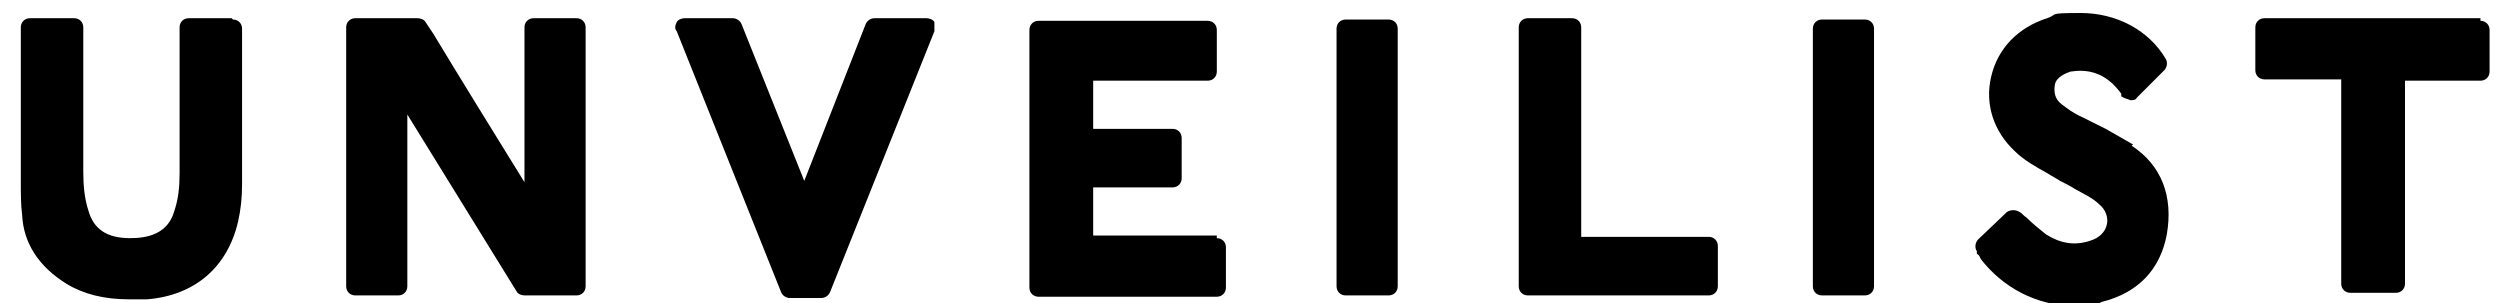
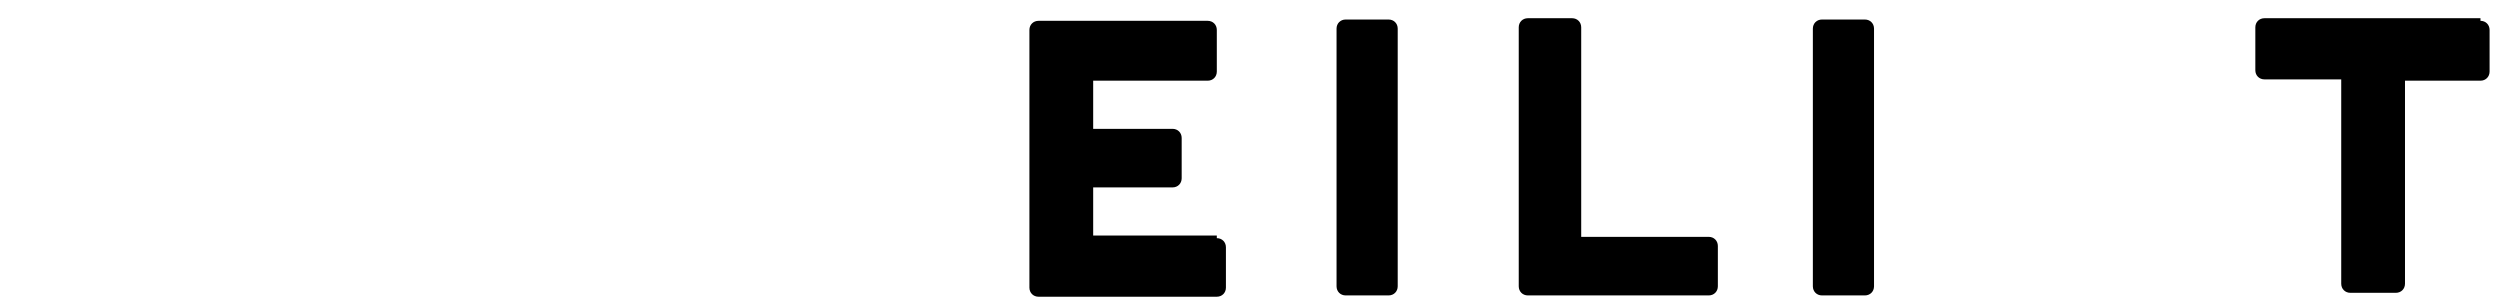
<svg xmlns="http://www.w3.org/2000/svg" id="_レイヤー_1" data-name="レイヤー_1" version="1.1" viewBox="0 0 192.1 23.3">
  <defs>
    <style>
      .st0 {
        fill-rule: evenodd;
      }
    </style>
  </defs>
  <g id="Top-Copy">
    <g id="Desktop-HD">
      <g id="Page-1">
-         <path id="Fill-4" class="st0" d="M17.8,1.4h-3.3c-.4,0-.7.3-.7.7v11.2c0,1.1-.1,2-.4,2.9-.5,1.8-2.1,2.1-3.4,2.1-1.8,0-2.8-.7-3.2-2.1-.3-.9-.4-1.9-.4-3V2.1c0-.4-.3-.7-.7-.7h-3.4c-.4,0-.7.3-.7.7v11.9c0,.8,0,1.8.1,2.5.1,2.2,1.3,4,3.4,5.3,1.3.8,2.9,1.2,4.8,1.2s.9,0,1.4,0c3.7-.3,6.2-2.5,7-6,.2-.9.3-1.8.3-2.8,0-3,0-9.4,0-12,0-.4-.3-.7-.7-.7" />
-         <path id="Fill-6" class="st0" d="M44.4,1.4h-3.4c-.4,0-.7.3-.7.7v11.9c-1.8-2.9-5.5-8.9-7-11.4l-.6-.9c-.1-.2-.4-.3-.6-.3h-4.8c-.4,0-.7.3-.7.7v19.9c0,.4.3.7.7.7h3.3c.4,0,.7-.3.7-.7v-13.2l8.4,13.6c.1.2.4.3.6.3h4c.4,0,.7-.3.7-.7V2.1c0-.4-.3-.7-.7-.7" />
-         <path id="Fill-8" class="st0" d="M71,1.4h-3.8c-.3,0-.6.2-.7.5l-4.7,12-4.8-12c-.1-.3-.4-.5-.7-.5h-3.7c-.2,0-.5.1-.6.3-.1.2-.2.5,0,.7l8,20c.1.3.4.5.7.5h2.4c.3,0,.6-.2.7-.5l8-20c0-.2,0-.5,0-.7-.1-.2-.4-.3-.6-.3" />
        <path id="Fill-10" class="st0" d="M106.7,1.5h-3.3c-.4,0-.7.3-.7.7v19.8c0,.4.3.7.7.7h3.3c.4,0,.7-.3.7-.7V2.2c0-.4-.3-.7-.7-.7" />
        <path id="Fill-12" class="st0" d="M143.3,1.5h-3.3c-.4,0-.7.3-.7.7v19.8c0,.4.3.7.7.7h3.3c.4,0,.7-.3.7-.7V2.2c0-.4-.3-.7-.7-.7" />
        <path id="Fill-14" class="st0" d="M131.3,18.2h-9.8V2.1c0-.4-.3-.7-.7-.7h-3.4c-.4,0-.7.3-.7.7v19.9c0,.4.3.7.7.7h13.9c.4,0,.7-.3.7-.7v-3.1c0-.4-.3-.7-.7-.7" />
        <path id="Fill-16" class="st0" d="M93.5,18.1h-9.5v-3.7h6.1c.4,0,.7-.3.7-.7v-3.1c0-.4-.3-.7-.7-.7h-6.1v-3.7h8.8c.4,0,.7-.3.7-.7v-3.2c0-.4-.3-.7-.7-.7h-13c-.4,0-.7.3-.7.7v19.8c0,.4.3.7.7.7h13.7c.4,0,.7-.3.7-.7v-3.1c0-.4-.3-.7-.7-.7" />
-         <path id="Fill-18" class="st0" d="M163.9,11.1c-.7-.4-1.4-.8-2.1-1.2-.4-.2-.8-.4-1.2-.6-.2-.1-.4-.2-.6-.3-.7-.3-1.2-.7-1.6-1-.5-.4-.6-.9-.5-1.5.1-.6.9-.9,1.2-1,1.3-.2,2.3.1,3.2.9.2.2.4.4.7.8v.2c.3.2.5.2.7.3.2,0,.4,0,.5-.2l2.1-2.1c.2-.2.3-.6.1-.9-1.3-2.2-3.8-3.5-6.5-3.5s-1.7.1-2.6.4c-2.2.7-3.8,2.3-4.3,4.5-.5,2.1.2,4.2,1.8,5.7.7.7,1.6,1.2,2.5,1.7.3.2.7.4,1,.6.4.2.8.4,1.1.6.7.4,1.4.7,1.9,1.2.5.4.7,1,.6,1.5-.1.6-.6,1.1-1.3,1.3-1.2.4-2.3.2-3.4-.5-.5-.4-1-.8-1.5-1.3-.2-.1-.3-.3-.5-.4-.3-.2-.7-.2-1,0l-2.2,2.1c-.2.2-.3.6-.1.9v.2c.2.1.2.2.3.4,1.7,2.2,4.3,3.6,7.2,3.6s1.4,0,2.1-.3c2.8-.7,4.5-2.5,5-5.2.5-2.9-.4-5.3-2.7-6.8" />
        <path id="Fill-20" class="st0" d="M190.6,1.4h-16.6c-.4,0-.7.3-.7.7v3.3c0,.4.3.7.7.7h5.9v15.7c0,.4.3.7.7.7h3.5c.4,0,.7-.3.7-.7V6.2h5.8c.4,0,.7-.3.7-.7v-3.2c0-.4-.3-.7-.7-.7" />
      </g>
    </g>
  </g>
</svg>